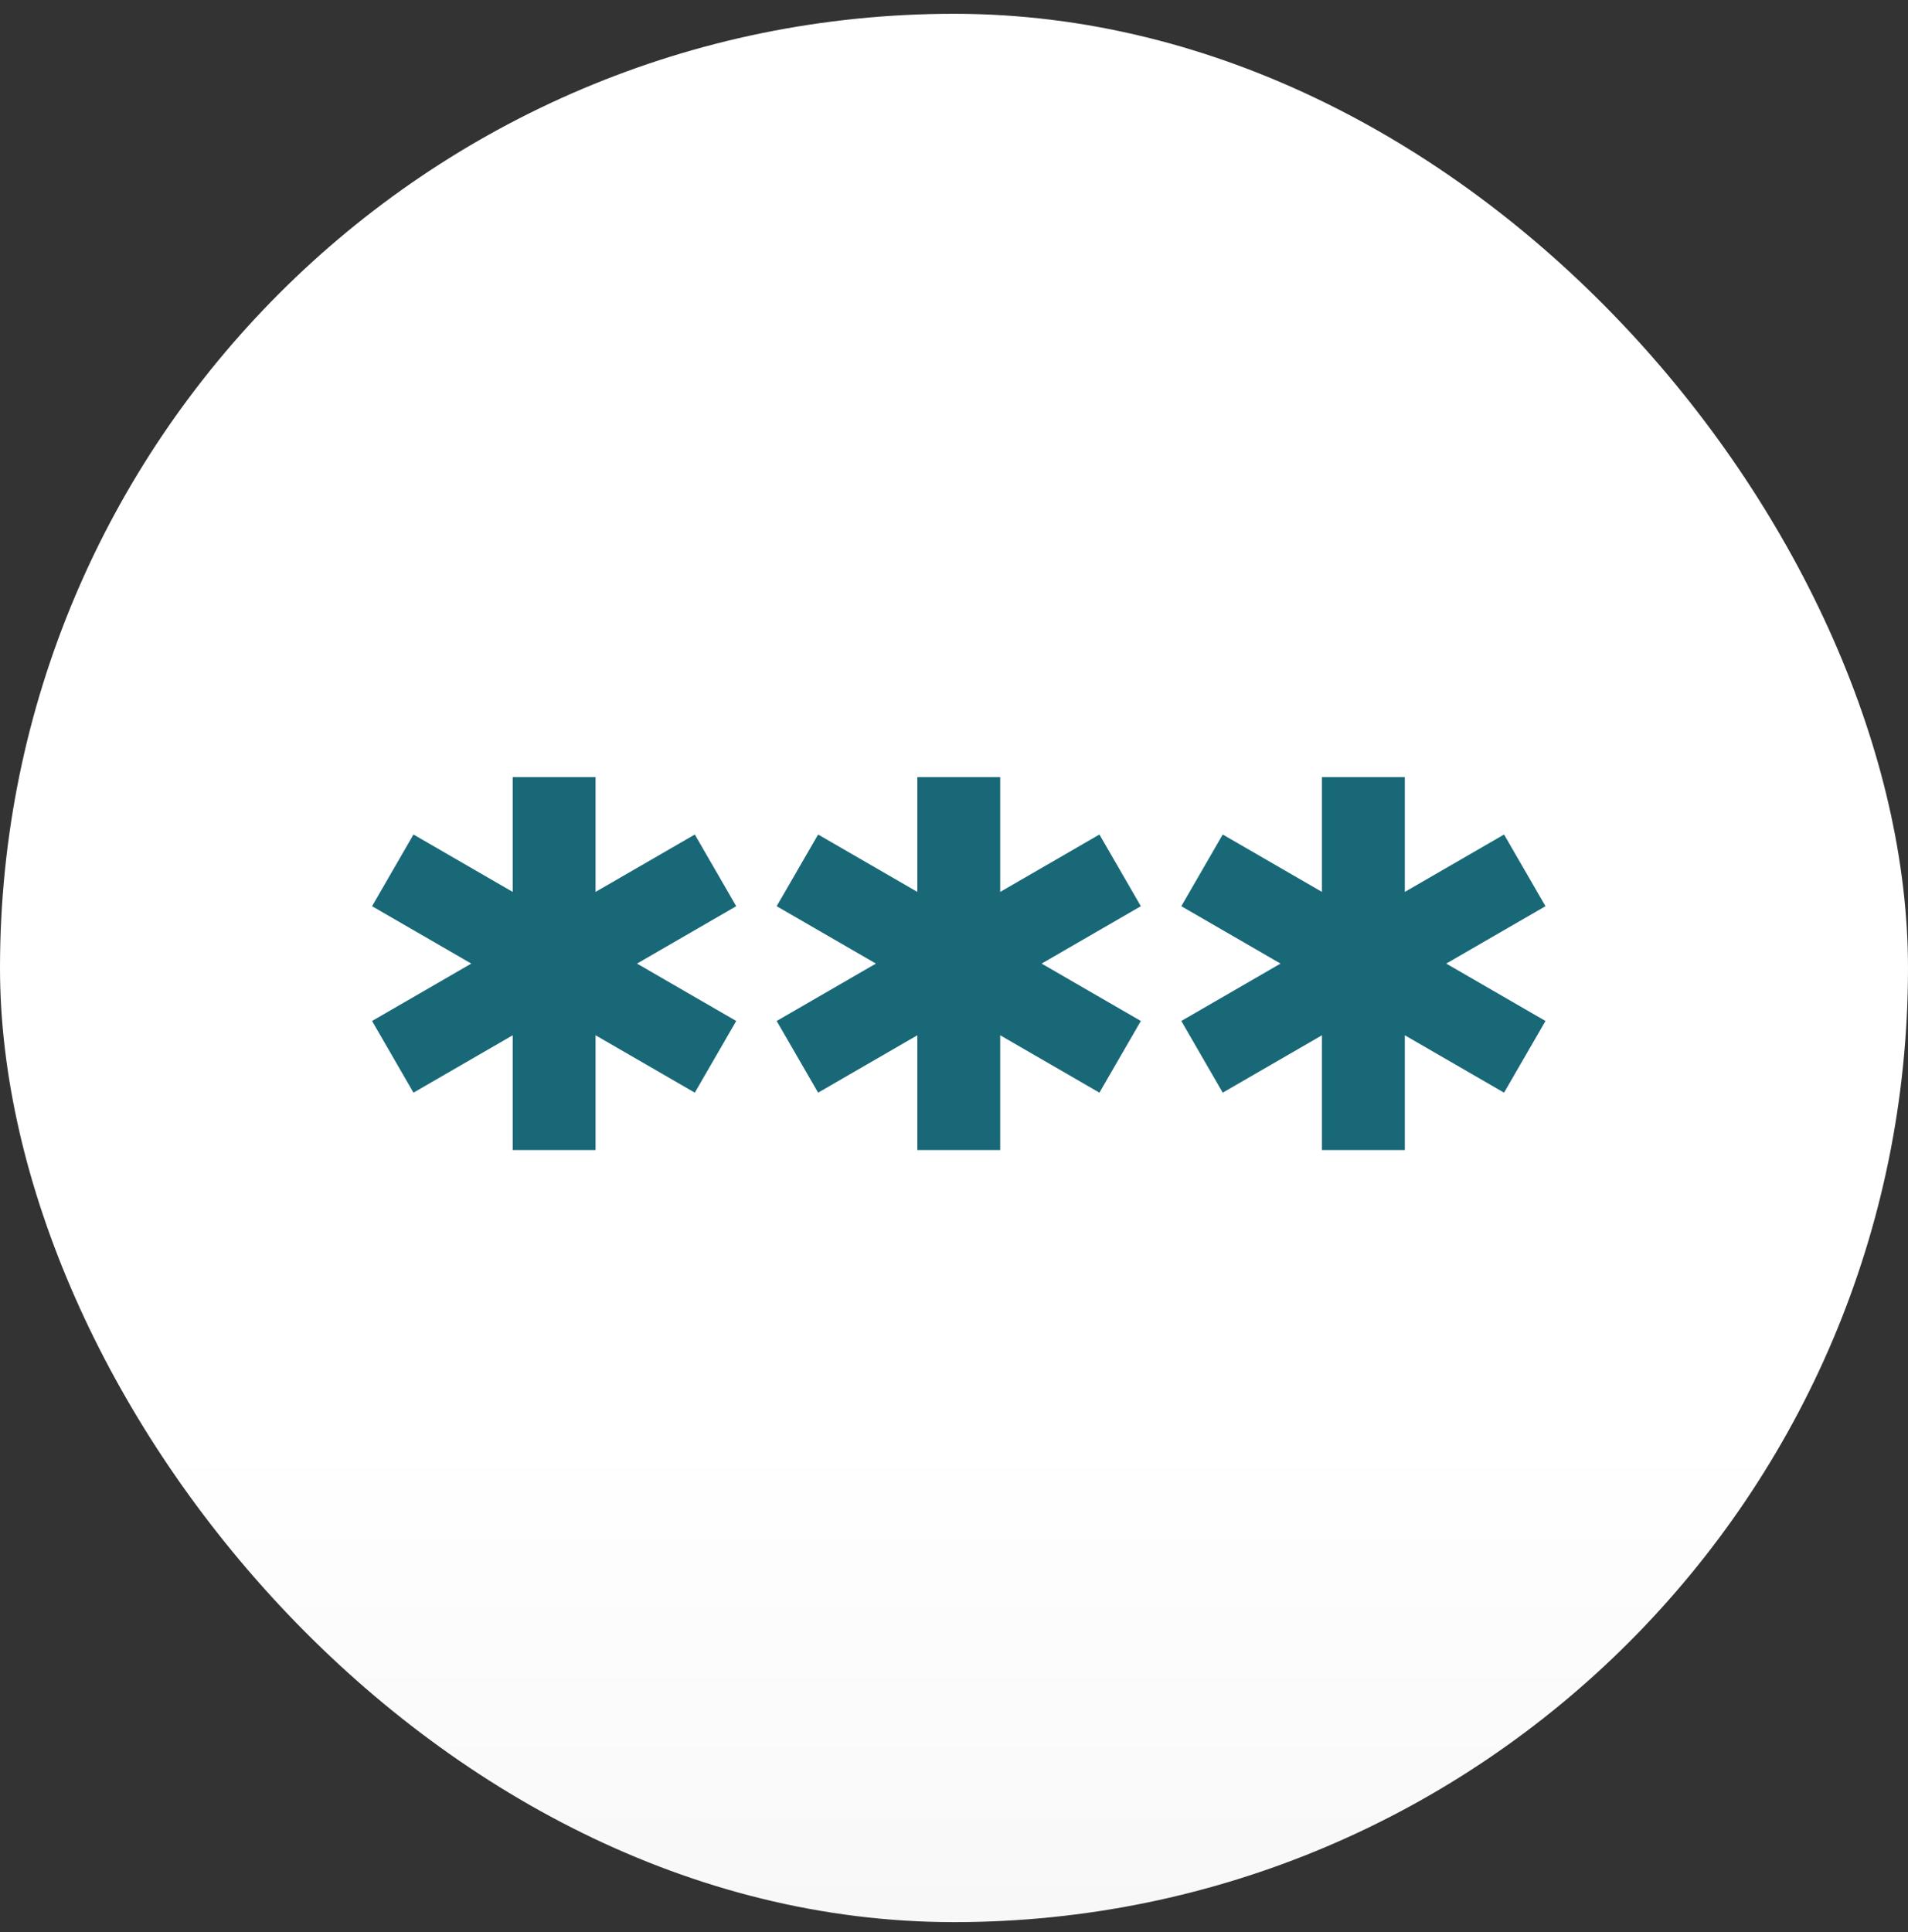
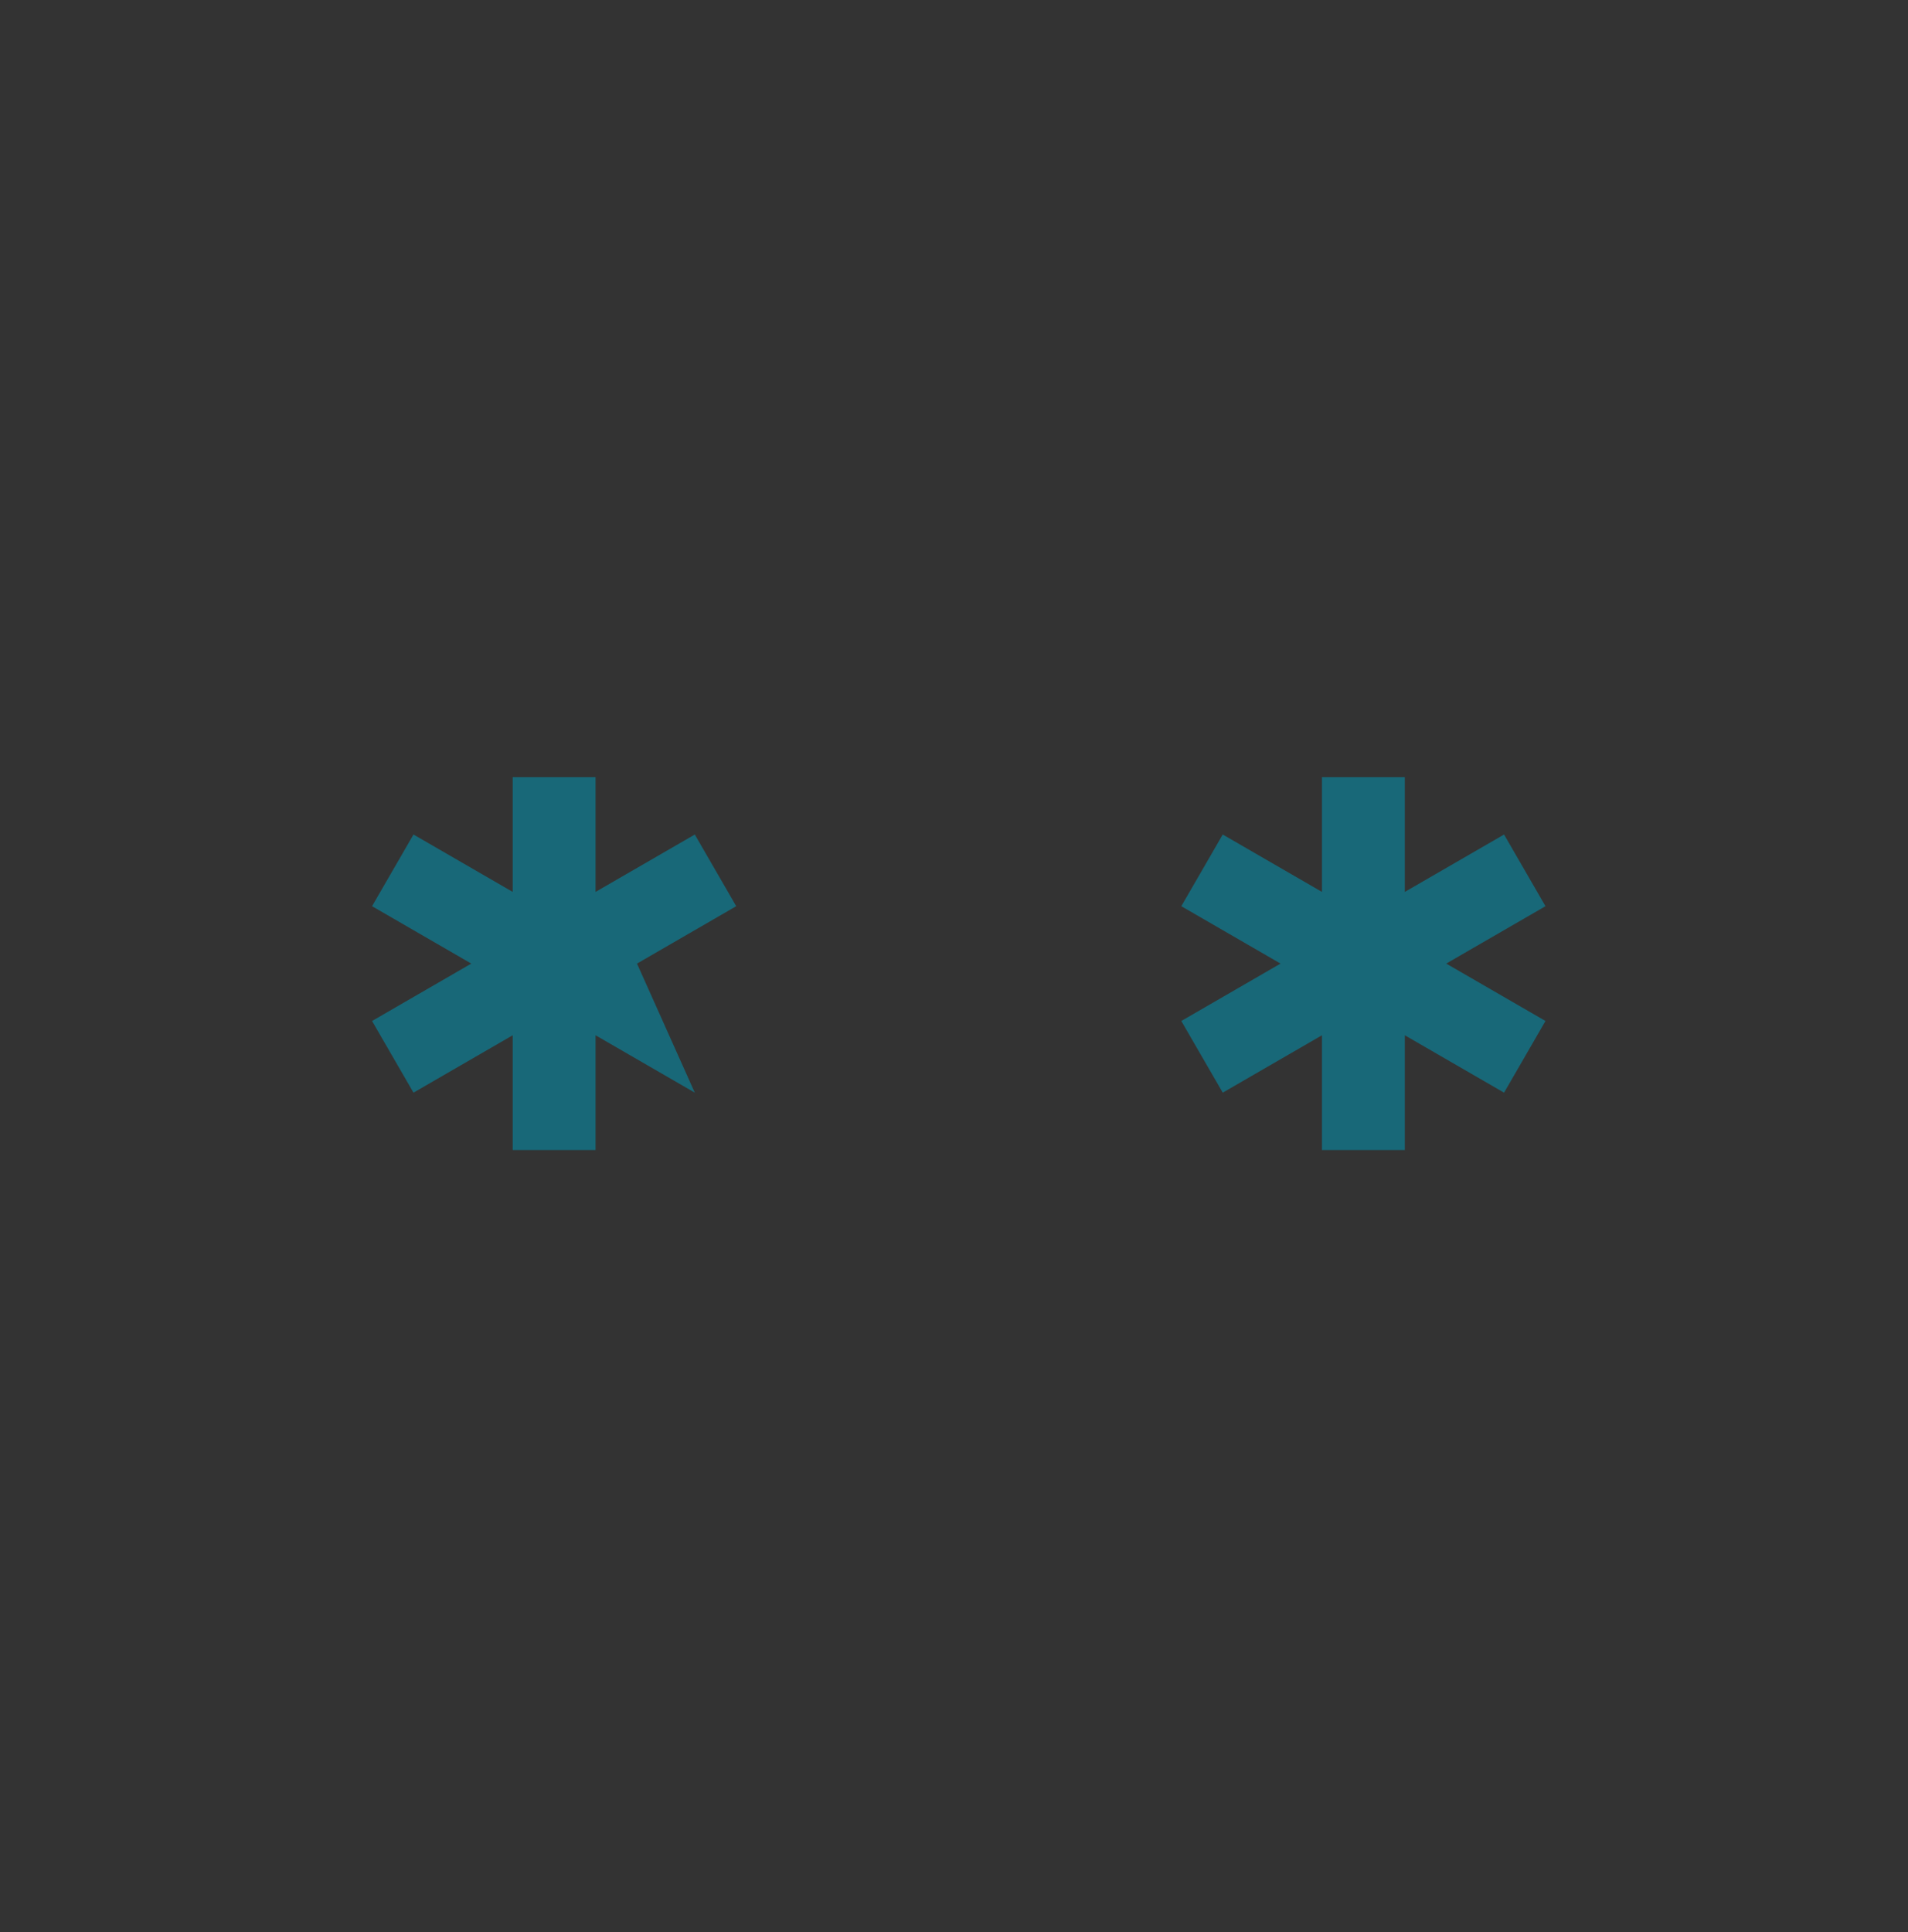
<svg xmlns="http://www.w3.org/2000/svg" width="80" height="81" viewBox="0 0 80 81" fill="none">
  <rect x="0" y="0" width="80" height="81" fill="#333333" stroke="none" />
-   <rect y="0.578" width="80" height="80" rx="40" fill="url(#paint0_linear_718_3579)" />
-   <path d="M30.869 37.989L29.132 34.984L24.971 37.39V32.578H21.497V37.39L17.337 34.984L15.6 37.989L19.76 40.395L15.6 42.801L17.337 45.806L21.497 43.4V48.212H24.971V43.4L29.132 45.806L30.869 42.801L26.709 40.395L30.869 37.989Z" fill="#186878" />
-   <path d="M47.834 37.989L46.097 34.984L41.937 37.39V32.578H38.463V37.39L34.303 34.984L32.565 37.989L36.726 40.395L32.565 42.801L34.303 45.806L38.463 43.4V48.212H41.937V43.4L46.097 45.806L47.834 42.801L43.674 40.395L47.834 37.989Z" fill="#186878" />
+   <path d="M30.869 37.989L29.132 34.984L24.971 37.39V32.578H21.497V37.39L17.337 34.984L15.6 37.989L19.76 40.395L15.6 42.801L17.337 45.806L21.497 43.4V48.212H24.971V43.4L29.132 45.806L26.709 40.395L30.869 37.989Z" fill="#186878" />
  <path d="M64.8 37.989L63.063 34.984L58.902 37.39V32.578H55.428V37.39L51.268 34.984L49.531 37.989L53.691 40.395L49.531 42.801L51.268 45.806L55.428 43.4V48.212H58.902V43.4L63.063 45.806L64.8 42.801L60.639 40.395L64.8 37.989Z" fill="#186878" />
  <defs>
    <linearGradient id="paint0_linear_718_3579" x1="40" y1="60.078" x2="40" y2="80.578" gradientUnits="userSpaceOnUse">
      <stop stop-color="white" />
      <stop offset="1" stop-color="#F8F8F8" />
    </linearGradient>
  </defs>
</svg>